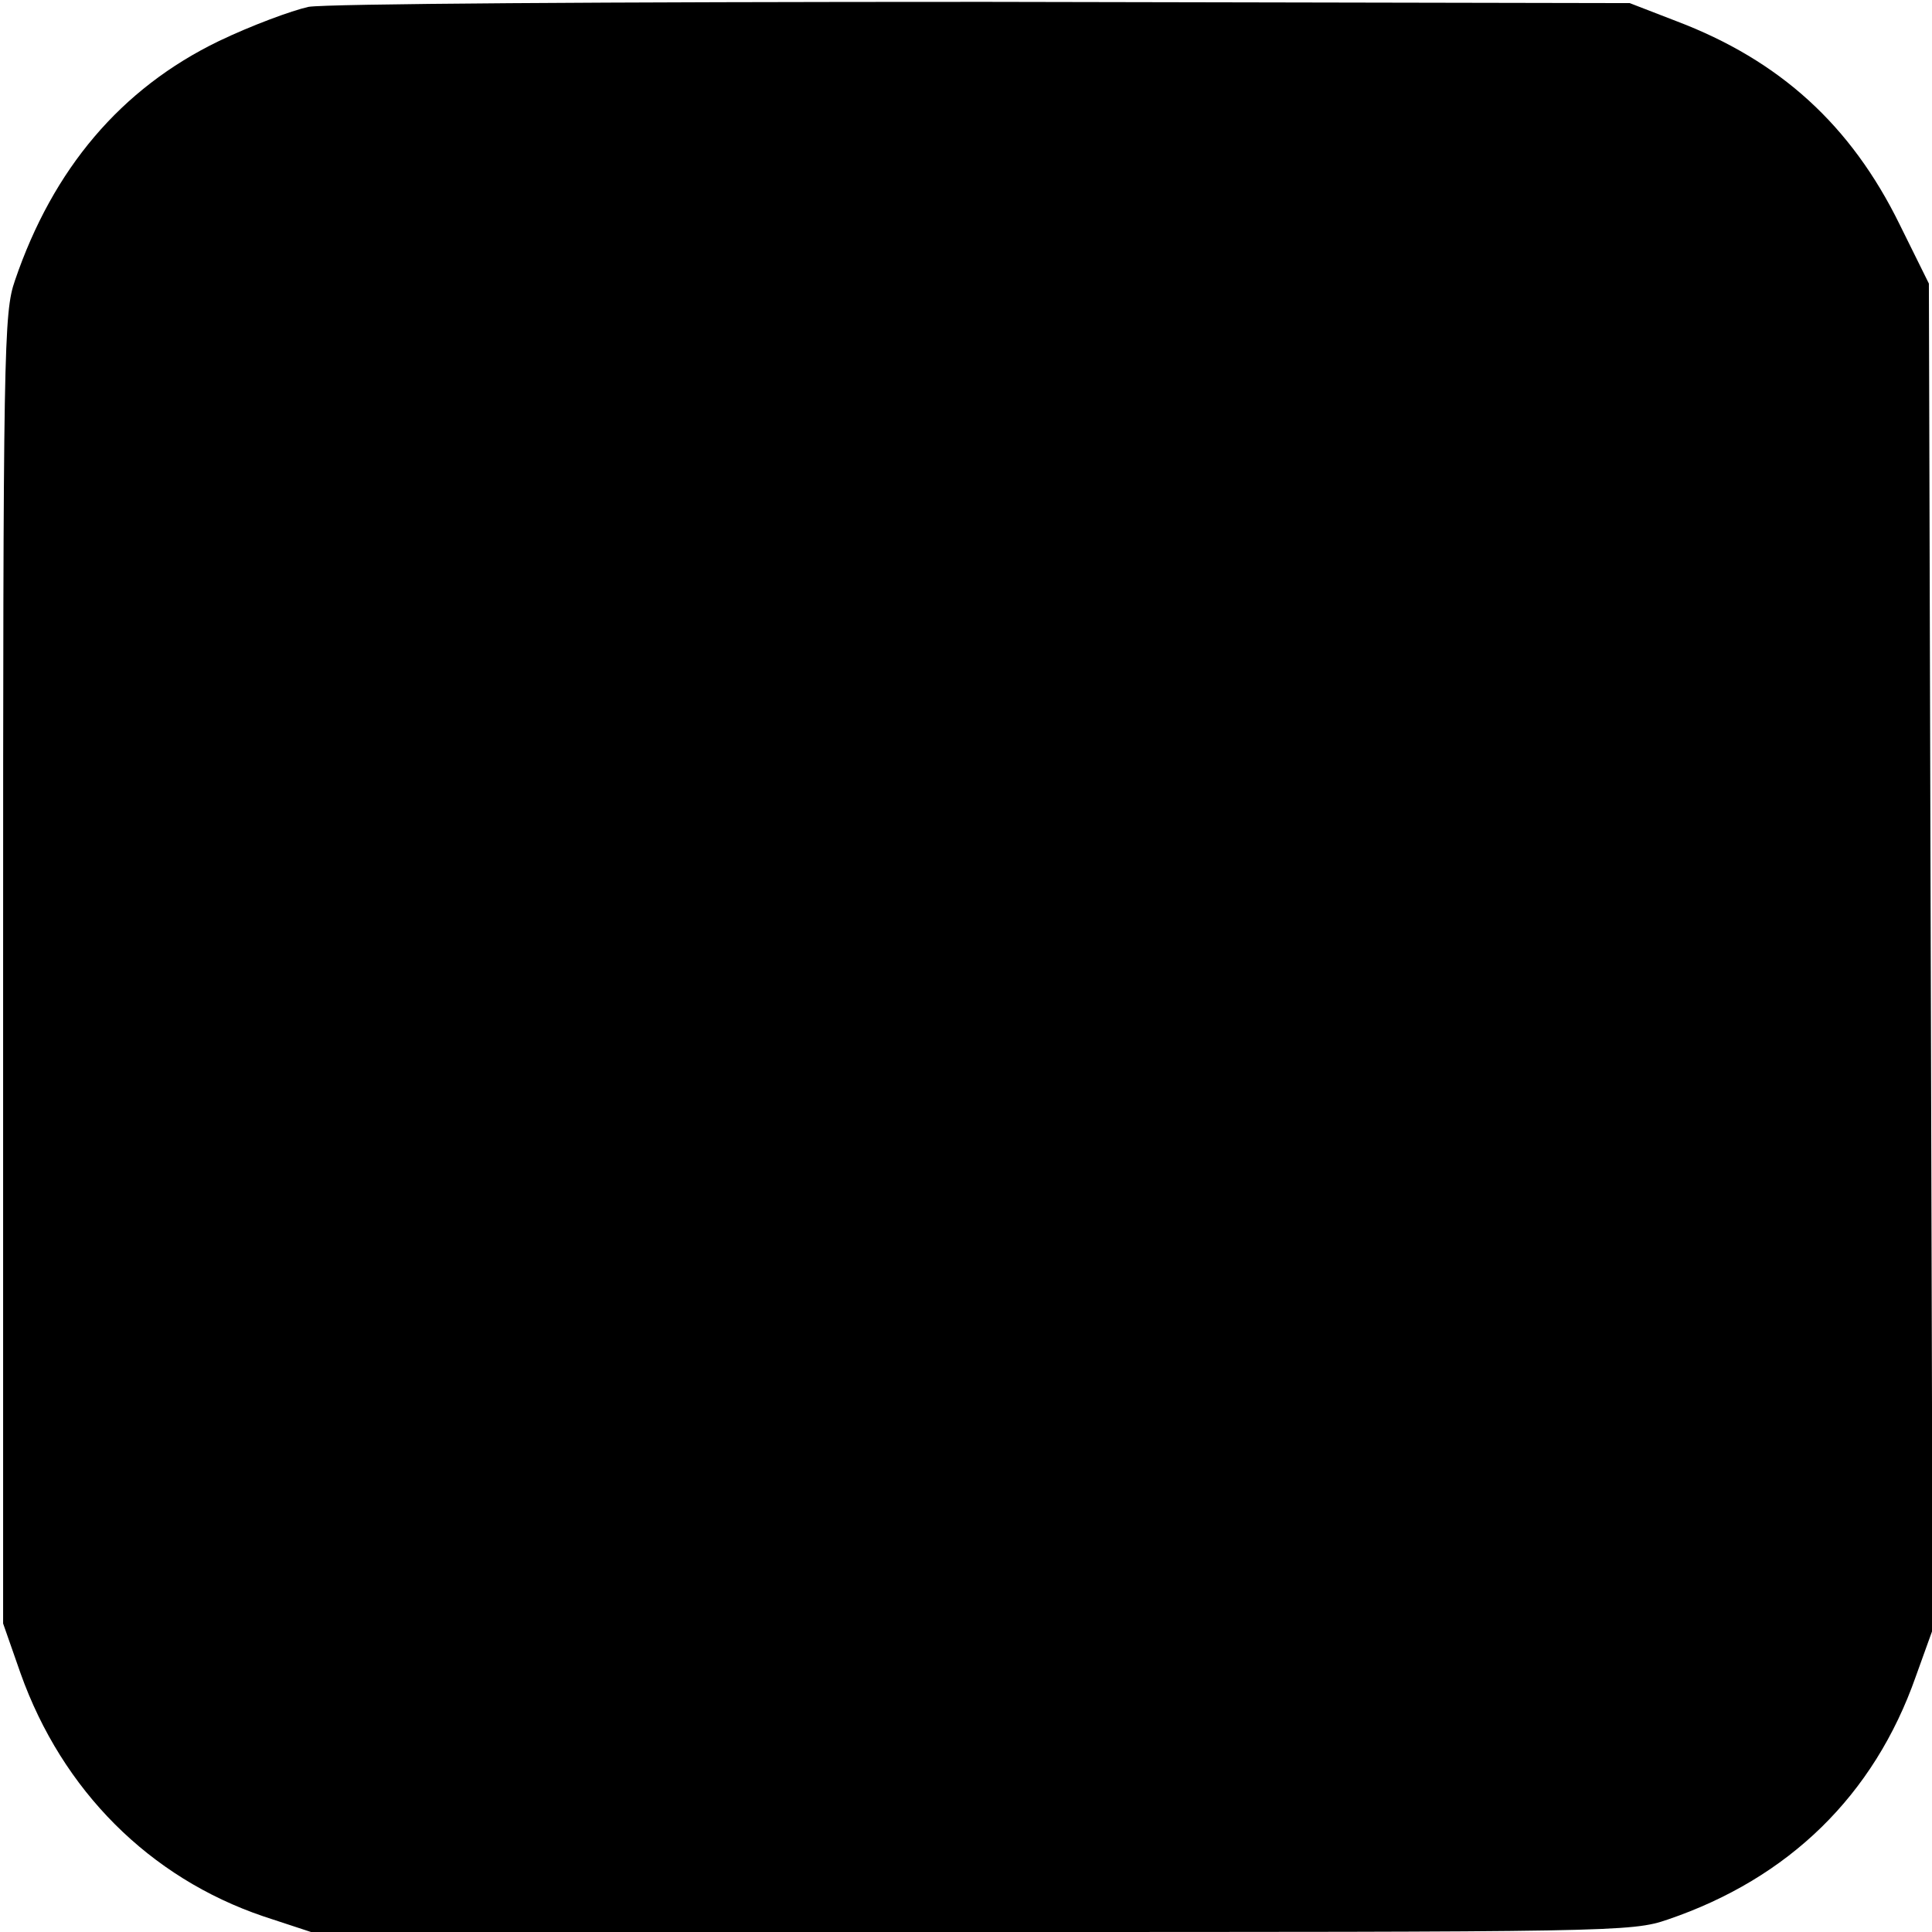
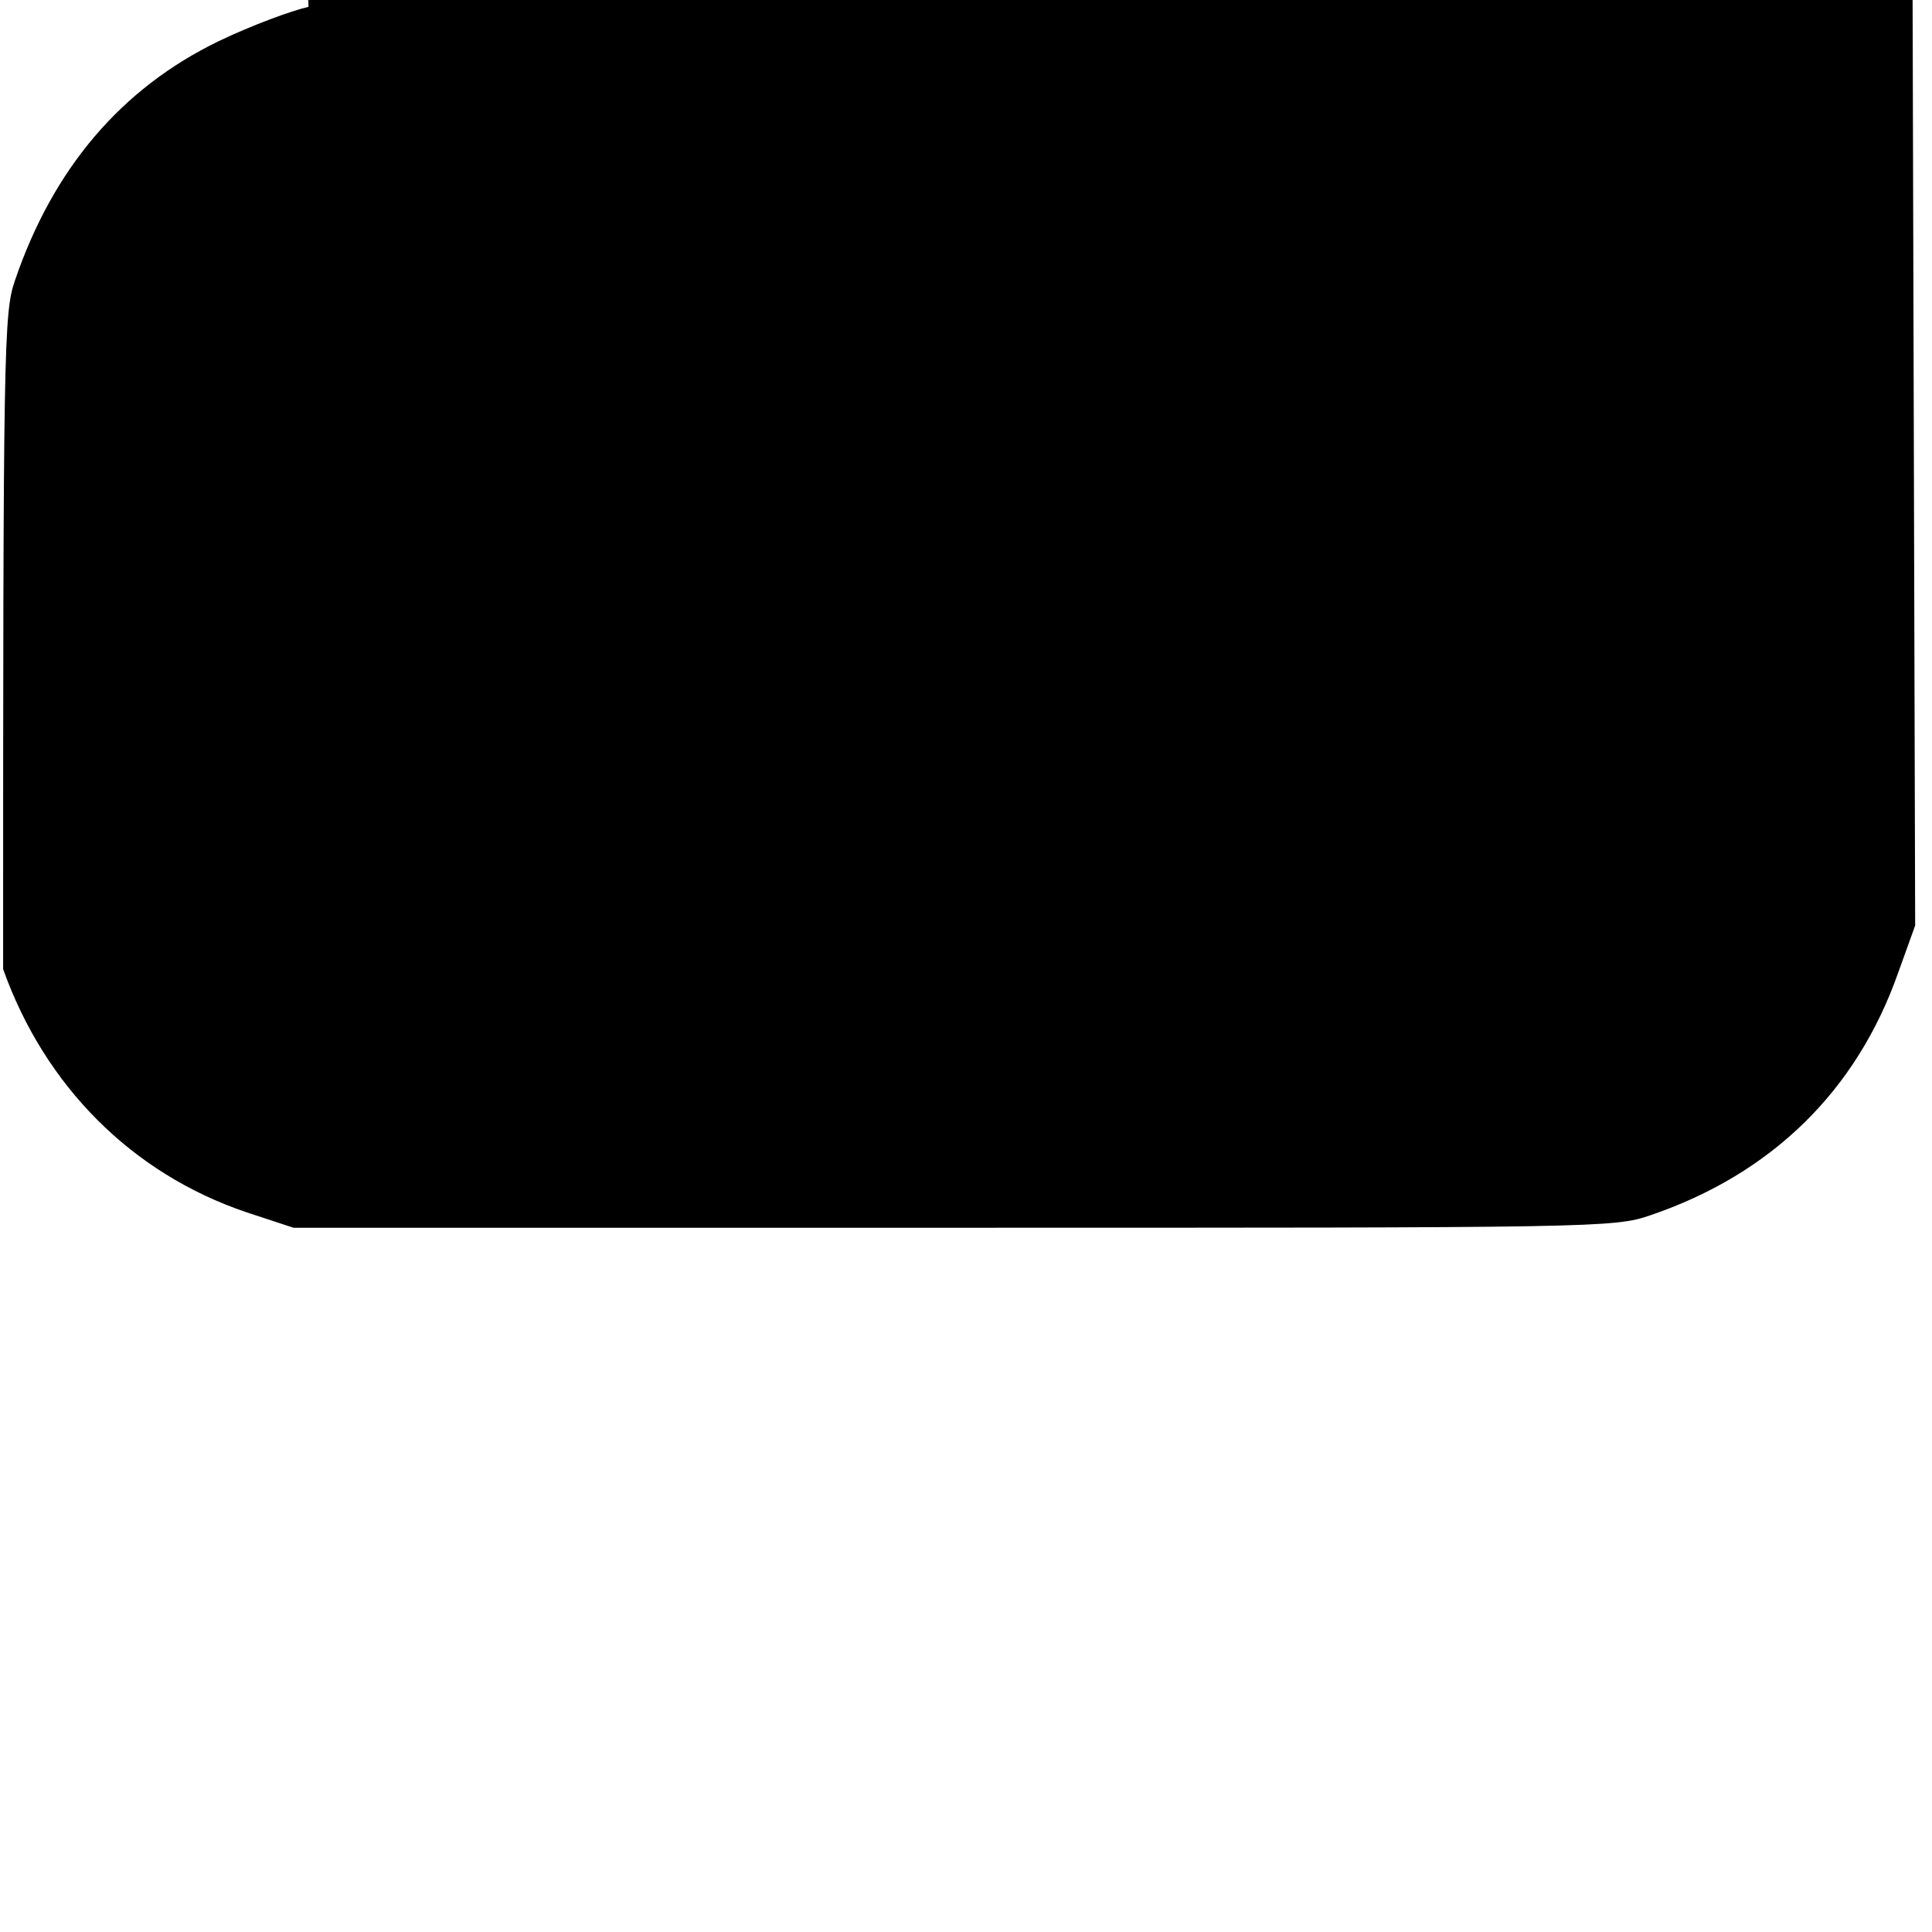
<svg xmlns="http://www.w3.org/2000/svg" version="1.0" width="310pt" height="310pt" viewBox="0 0 310 310" preserveAspectRatio="xMidYMid meet">
  <g transform="translate(0,310) scale(0.1,-0.1)" fill="#000000" stroke="none">
-     <path d="M495 3089 c-27 -6 -92 -30 -144 -55 -157 -76 -266 -205 -327 -384 -18 -52 -19 -105 -19 -1105 l0 -1050 28 -80 c67 -188 207 -328 390 -390 l76 -25 1059 0 c1033 0 1060 0 1118 20 194 66 331 199 398 390 l27 75 -3 1080 -3 1080 -47 95 c-78 159 -192 263 -358 326 l-75 29 -1035 2 c-617 0 -1055 -3 -1085 -8z" />
+     <path d="M495 3089 c-27 -6 -92 -30 -144 -55 -157 -76 -266 -205 -327 -384 -18 -52 -19 -105 -19 -1105 c67 -188 207 -328 390 -390 l76 -25 1059 0 c1033 0 1060 0 1118 20 194 66 331 199 398 390 l27 75 -3 1080 -3 1080 -47 95 c-78 159 -192 263 -358 326 l-75 29 -1035 2 c-617 0 -1055 -3 -1085 -8z" />
  </g>
</svg>